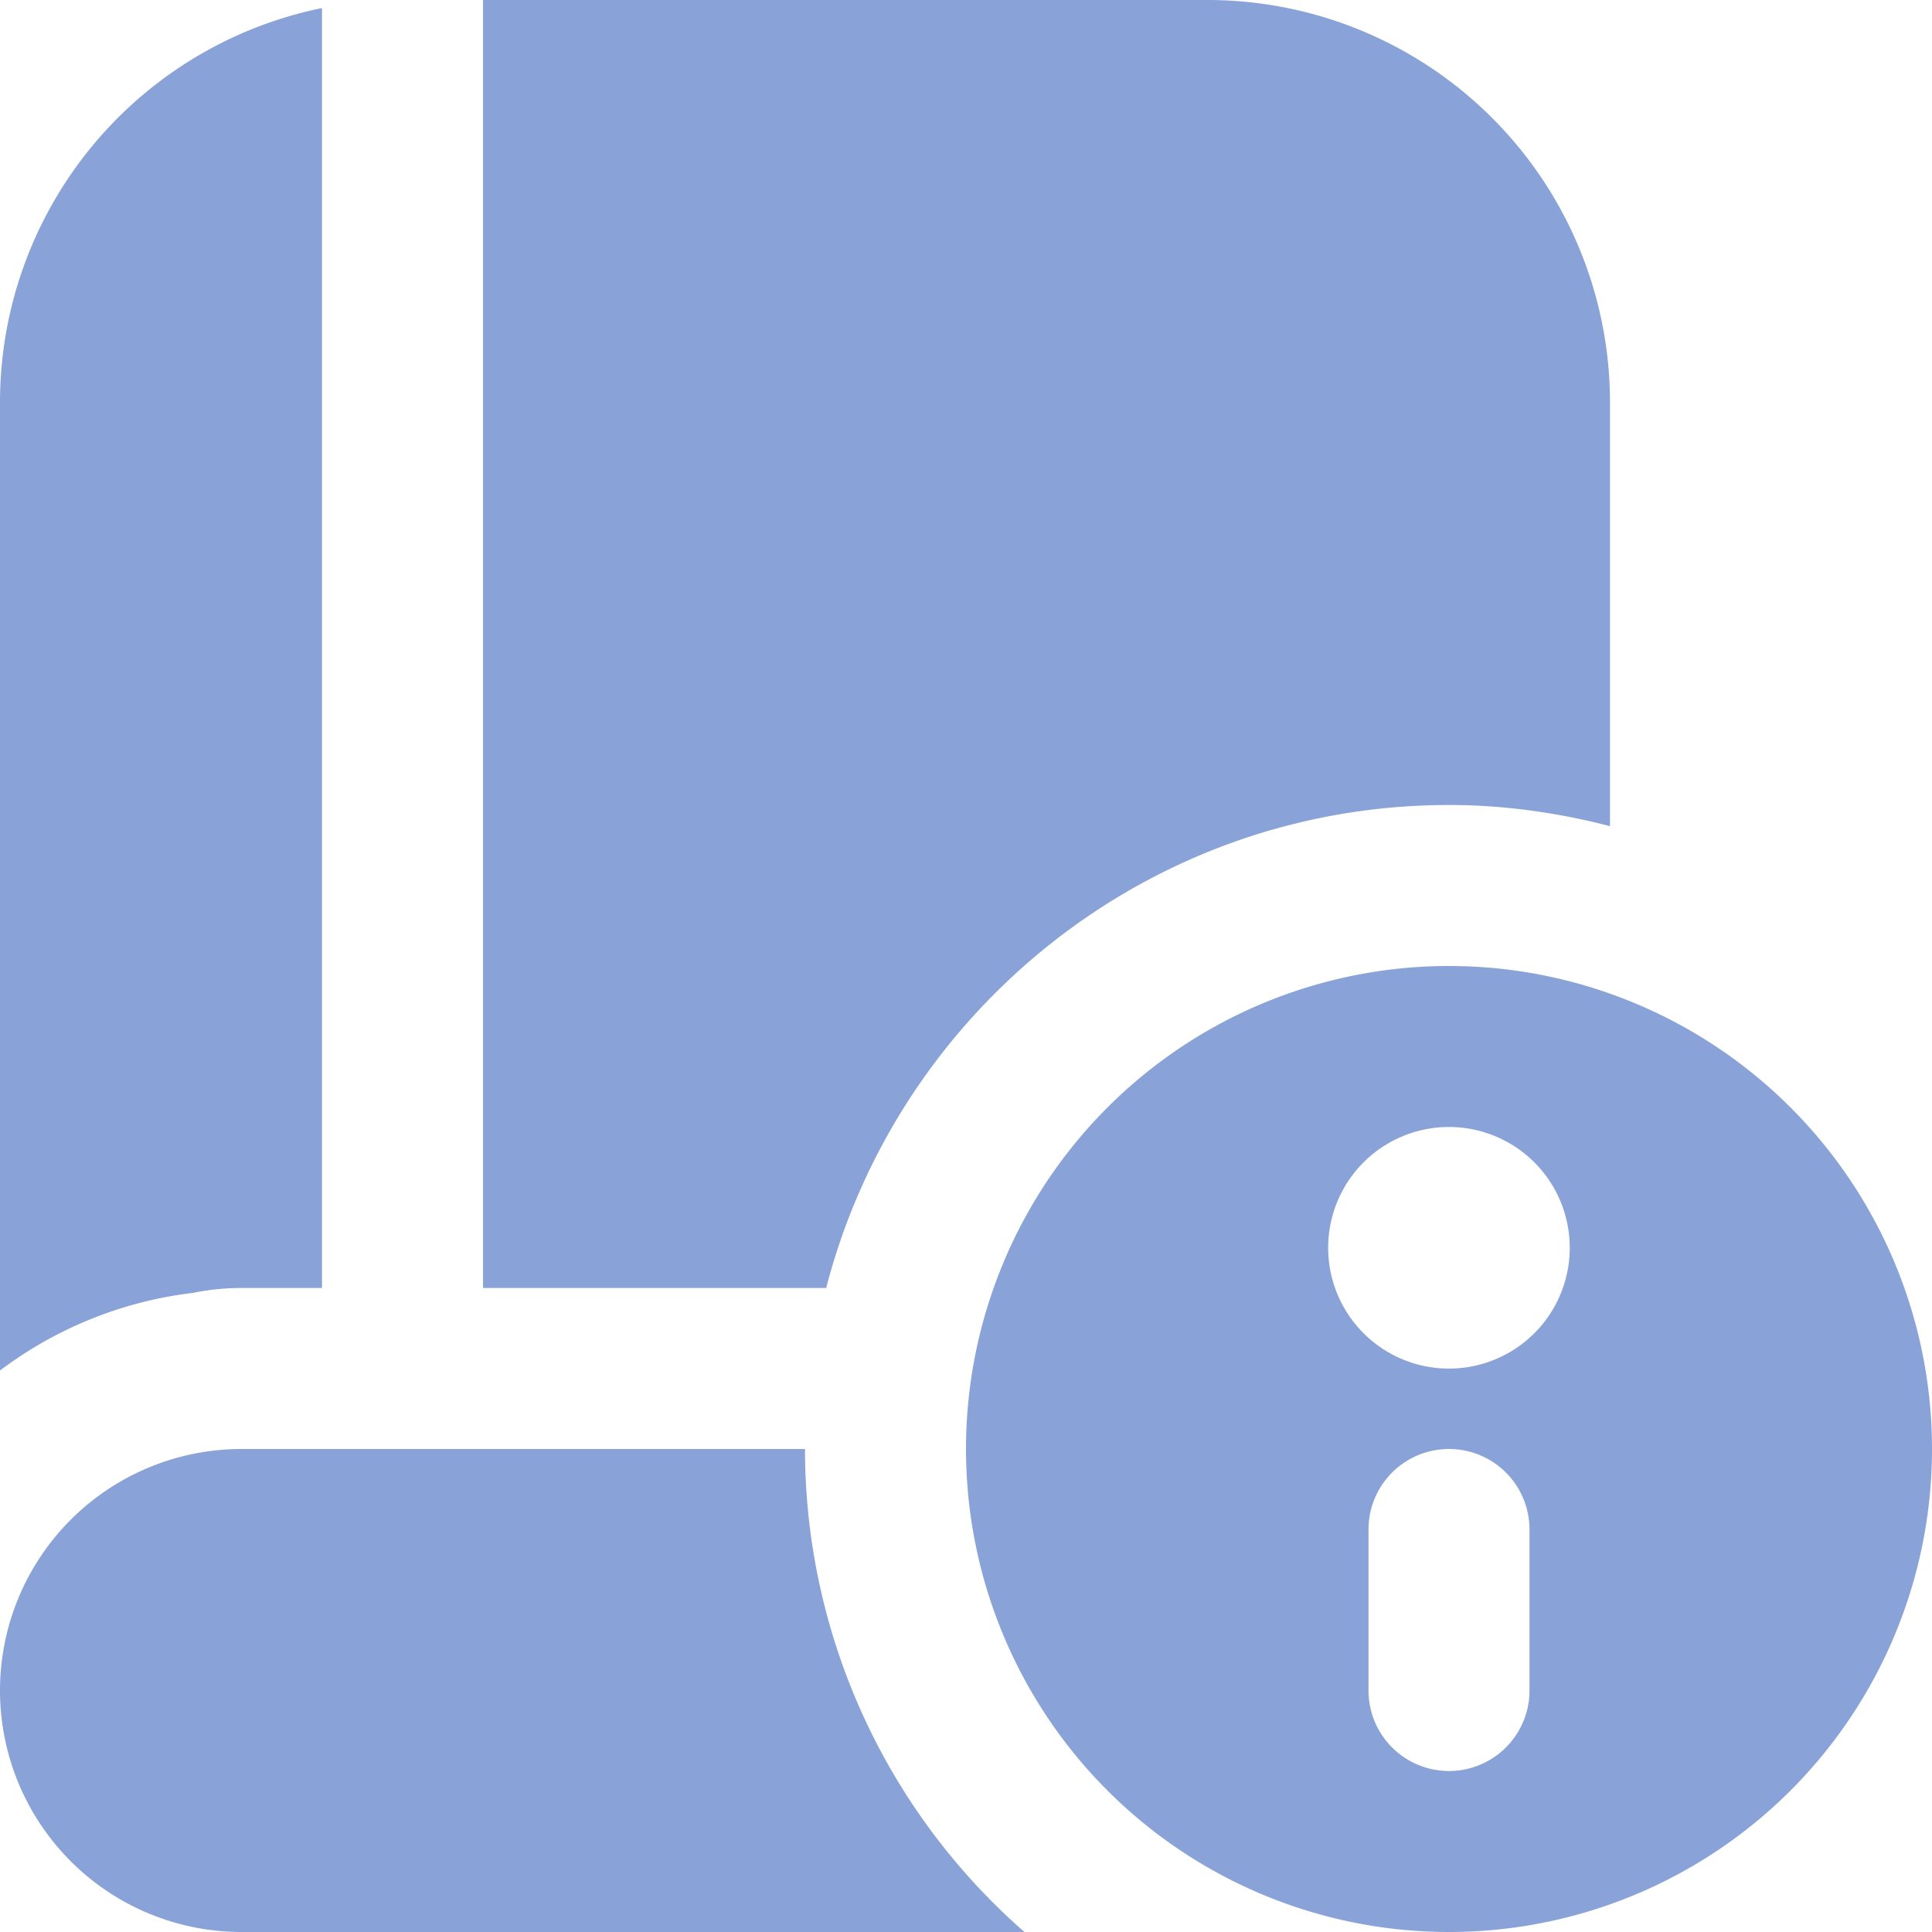
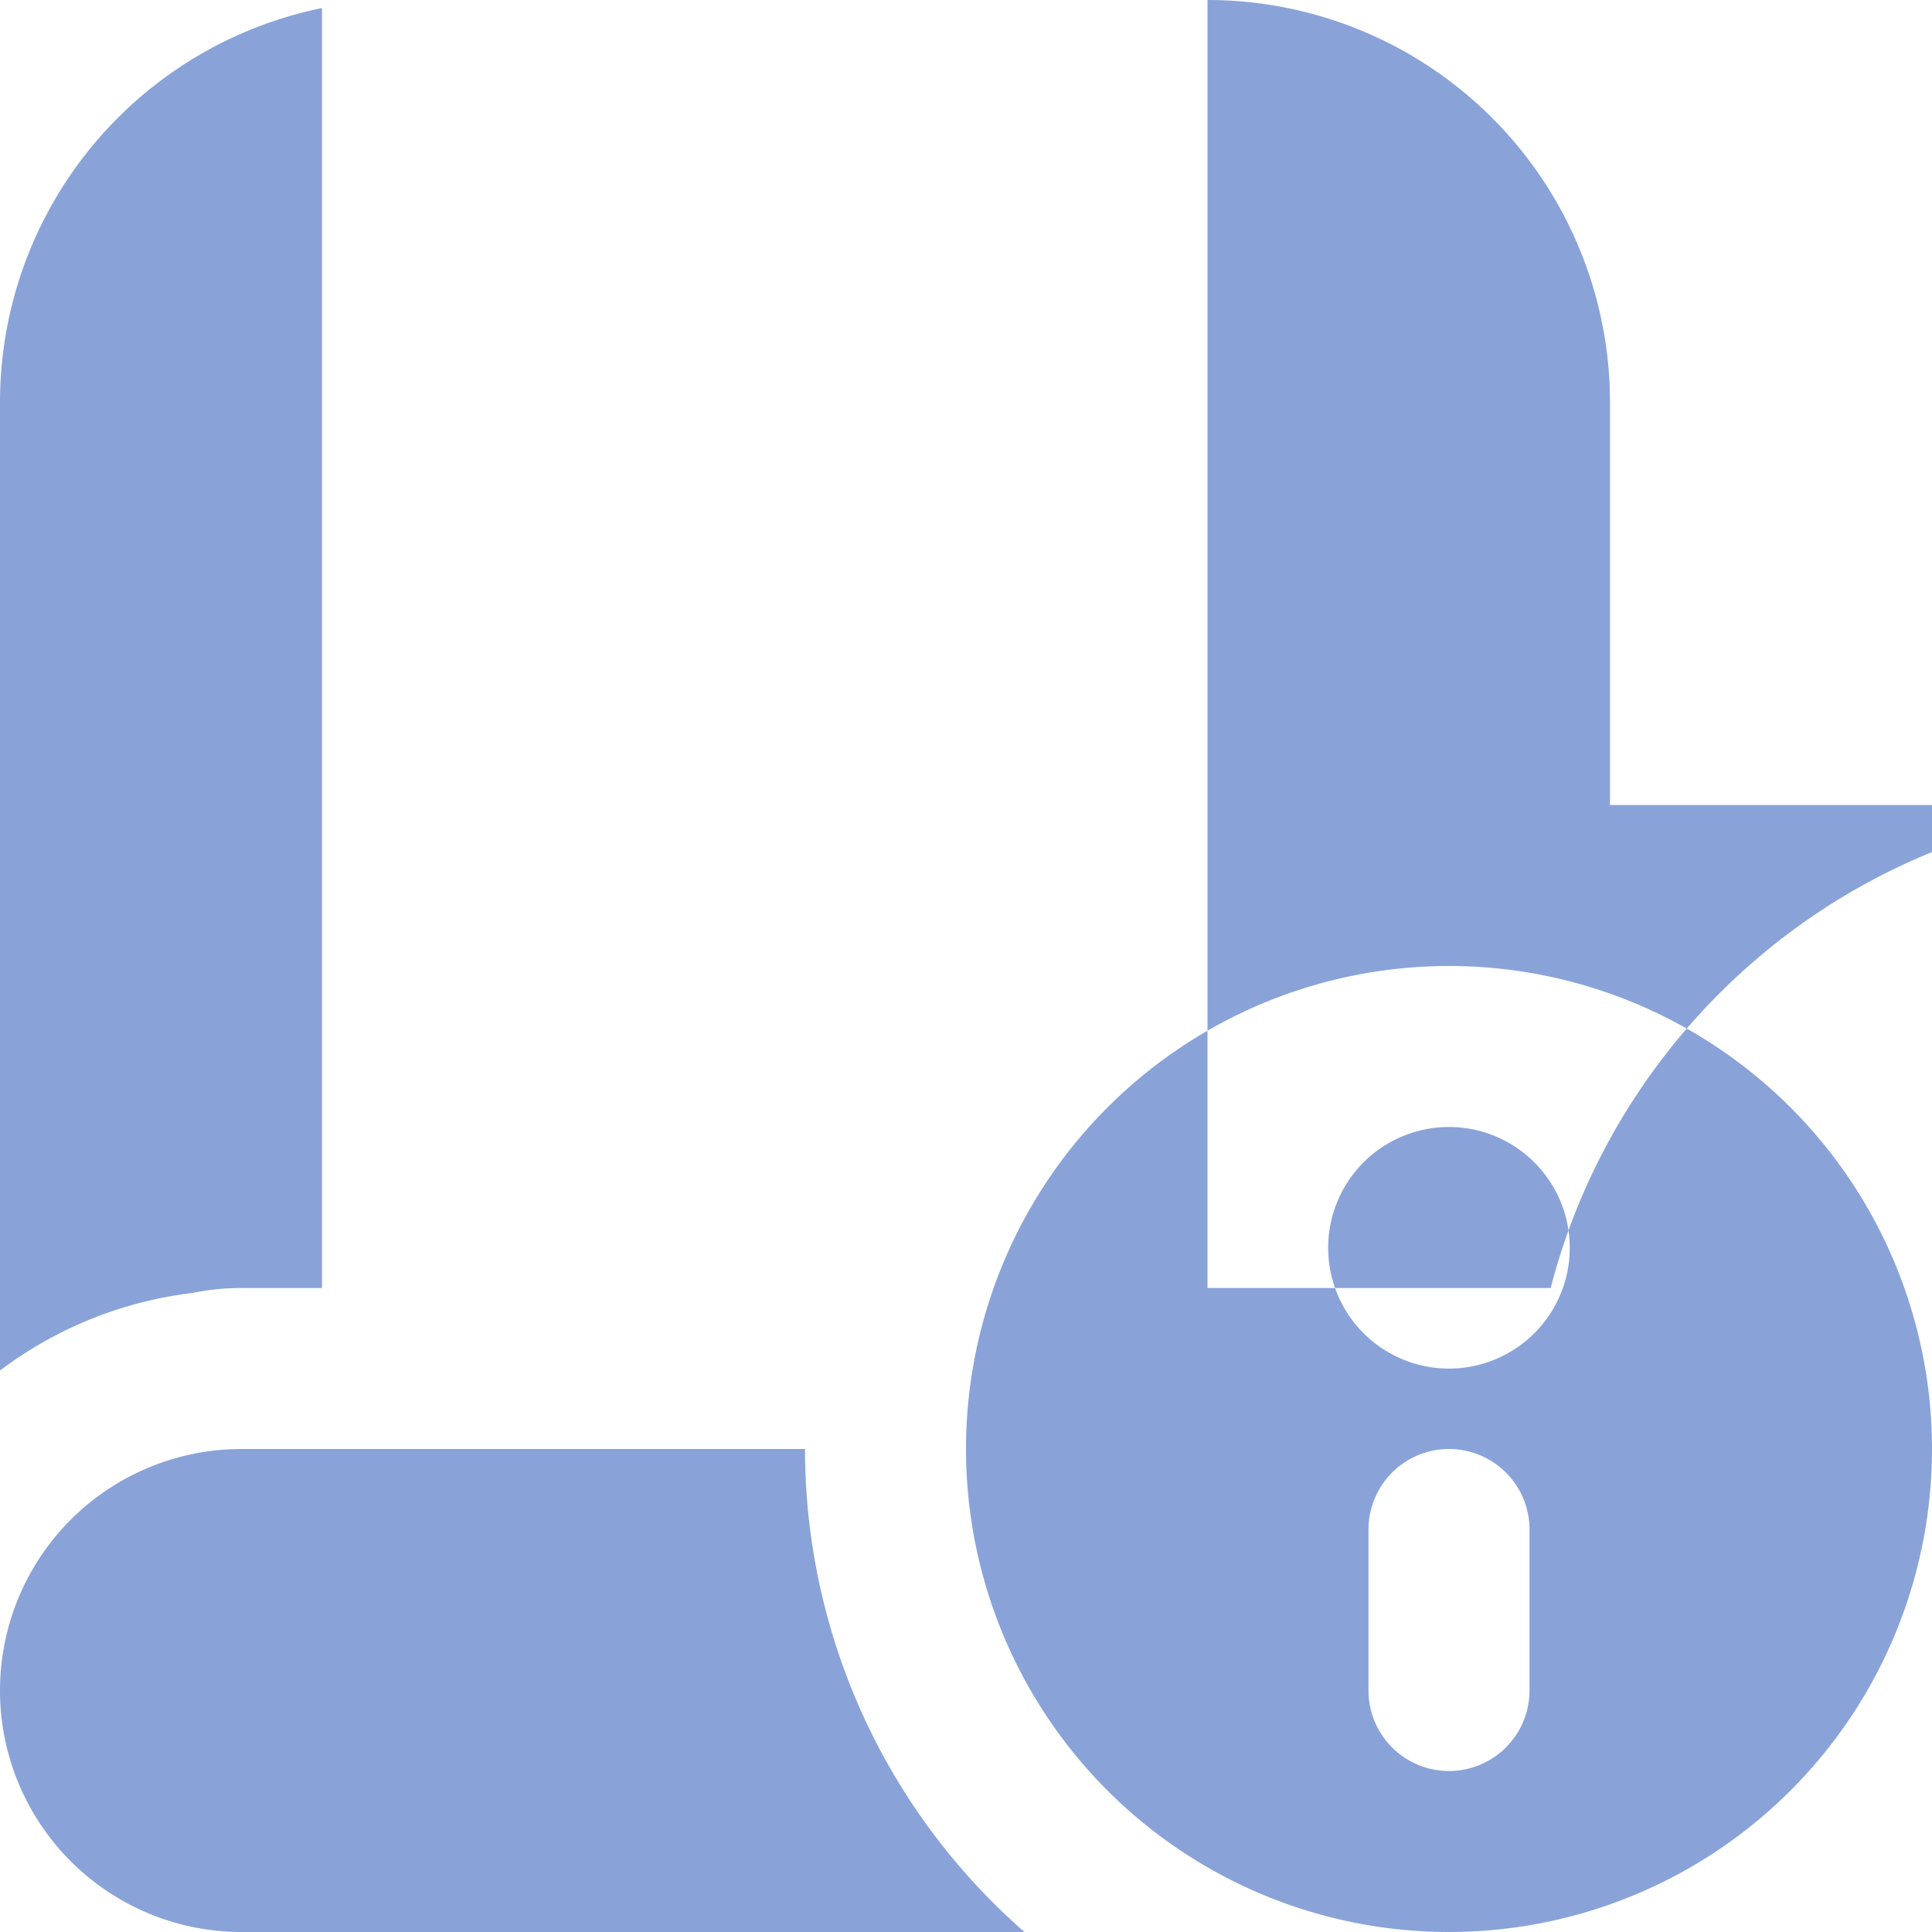
<svg xmlns="http://www.w3.org/2000/svg" width="512" height="512" x="0" y="0" viewBox="0 0 24 24" style="enable-background:new 0 0 512 512" xml:space="preserve">
  <g>
-     <path d="M2.395 16.061A4.955 4.955 0 0 0 0 17.025V5A5 5 0 0 1 4 .1V16H3a3 3 0 0 0-.605.061ZM18 10c.692 0 1.359.097 2 .263V5a5 5 0 0 0-5-5H6v16h4.263c.892-3.445 4.017-6 7.737-6Zm-8 8H3a3 3 0 1 0 0 6h9.726A7.976 7.976 0 0 1 10 18Zm14 0a6 6 0 1 1-12 0 6 6 0 0 1 12 0Zm-5 1a1 1 0 0 0-2 0v2a1 1 0 0 0 2 0v-2Zm.5-3.5a1.5 1.5 0 1 0-3.001.001A1.5 1.5 0 0 0 19.5 15.5Z" fill="#89a3d9" opacity="1" data-original="#000000" />
+     <path d="M2.395 16.061A4.955 4.955 0 0 0 0 17.025V5A5 5 0 0 1 4 .1V16H3a3 3 0 0 0-.605.061ZM18 10c.692 0 1.359.097 2 .263V5a5 5 0 0 0-5-5v16h4.263c.892-3.445 4.017-6 7.737-6Zm-8 8H3a3 3 0 1 0 0 6h9.726A7.976 7.976 0 0 1 10 18Zm14 0a6 6 0 1 1-12 0 6 6 0 0 1 12 0Zm-5 1a1 1 0 0 0-2 0v2a1 1 0 0 0 2 0v-2Zm.5-3.5a1.5 1.5 0 1 0-3.001.001A1.5 1.5 0 0 0 19.5 15.5Z" fill="#89a3d9" opacity="1" data-original="#000000" />
  </g>
</svg>